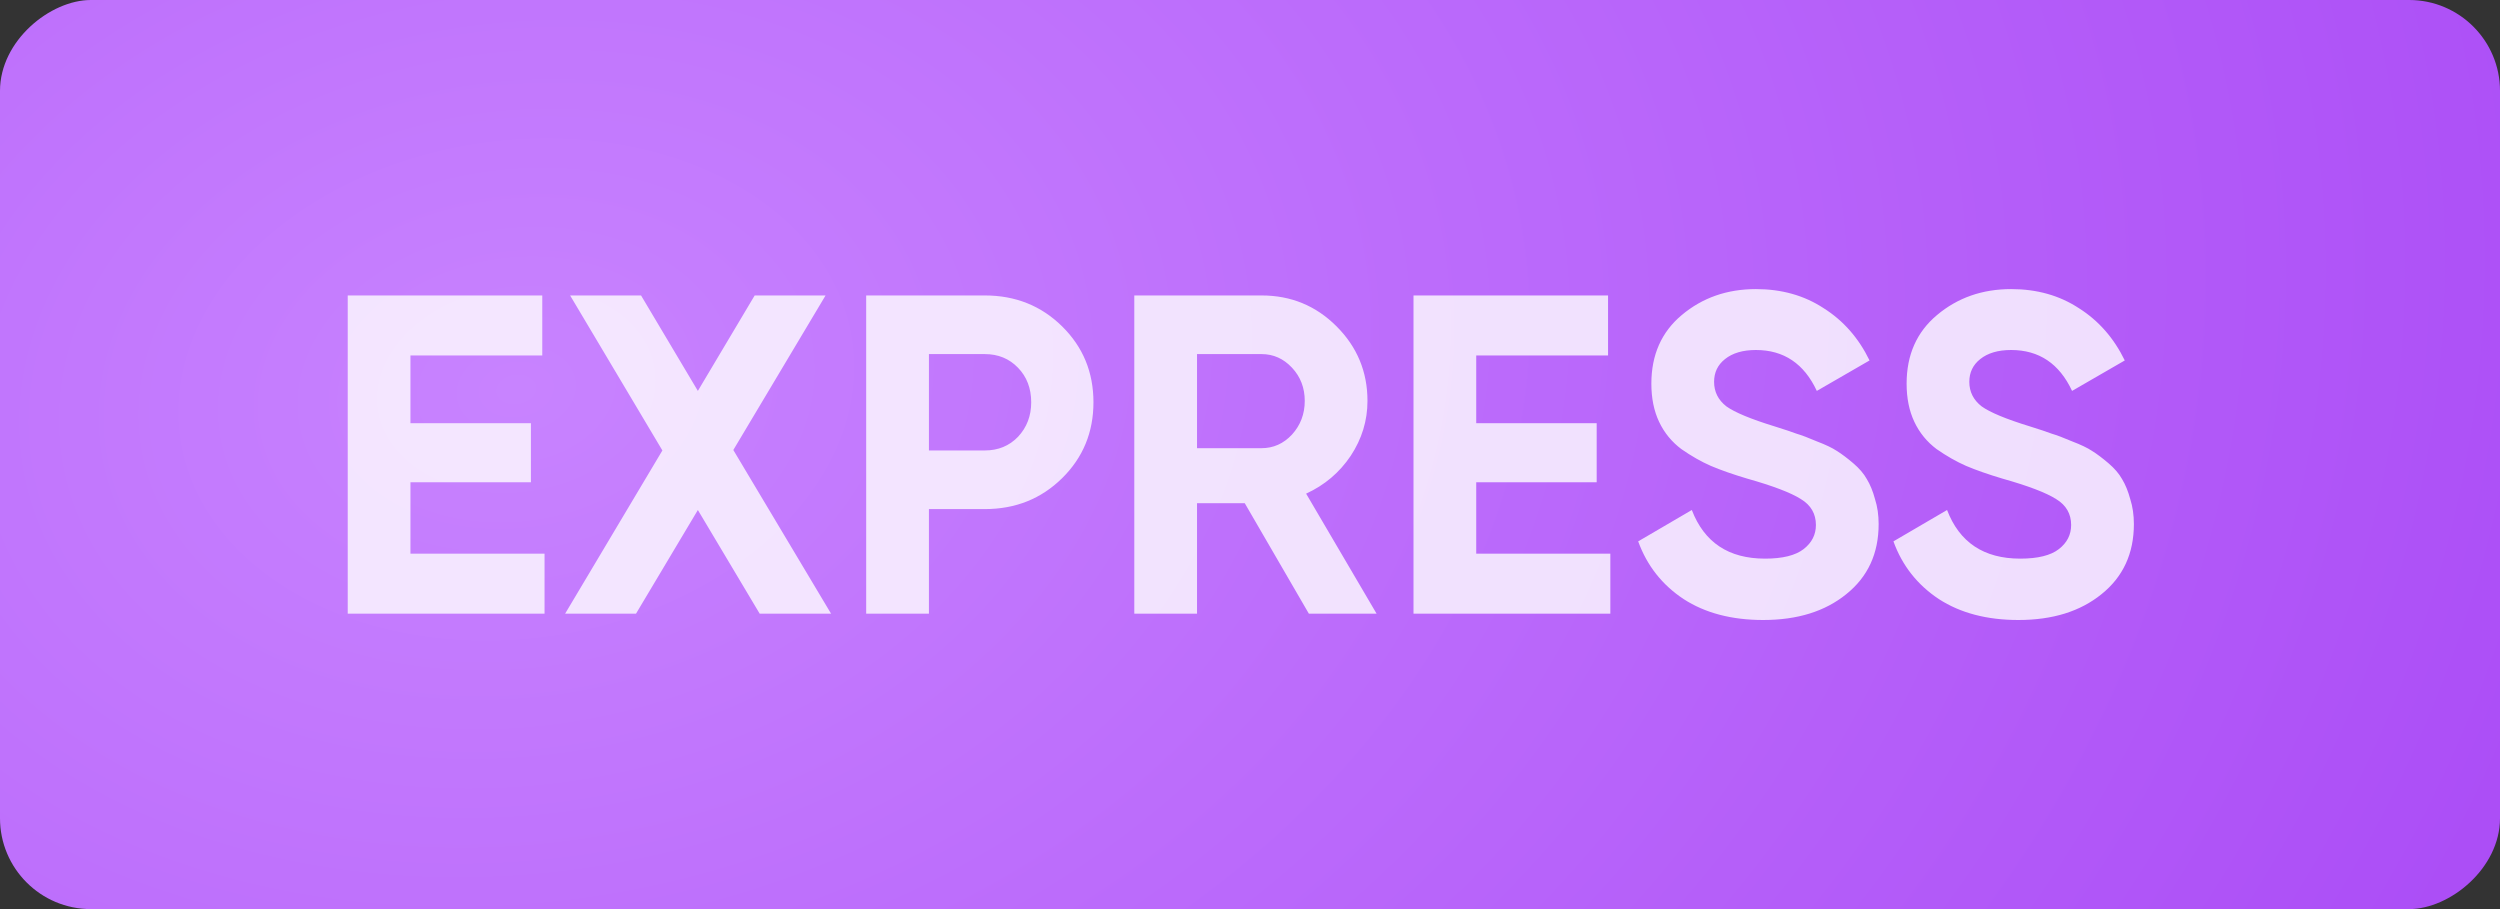
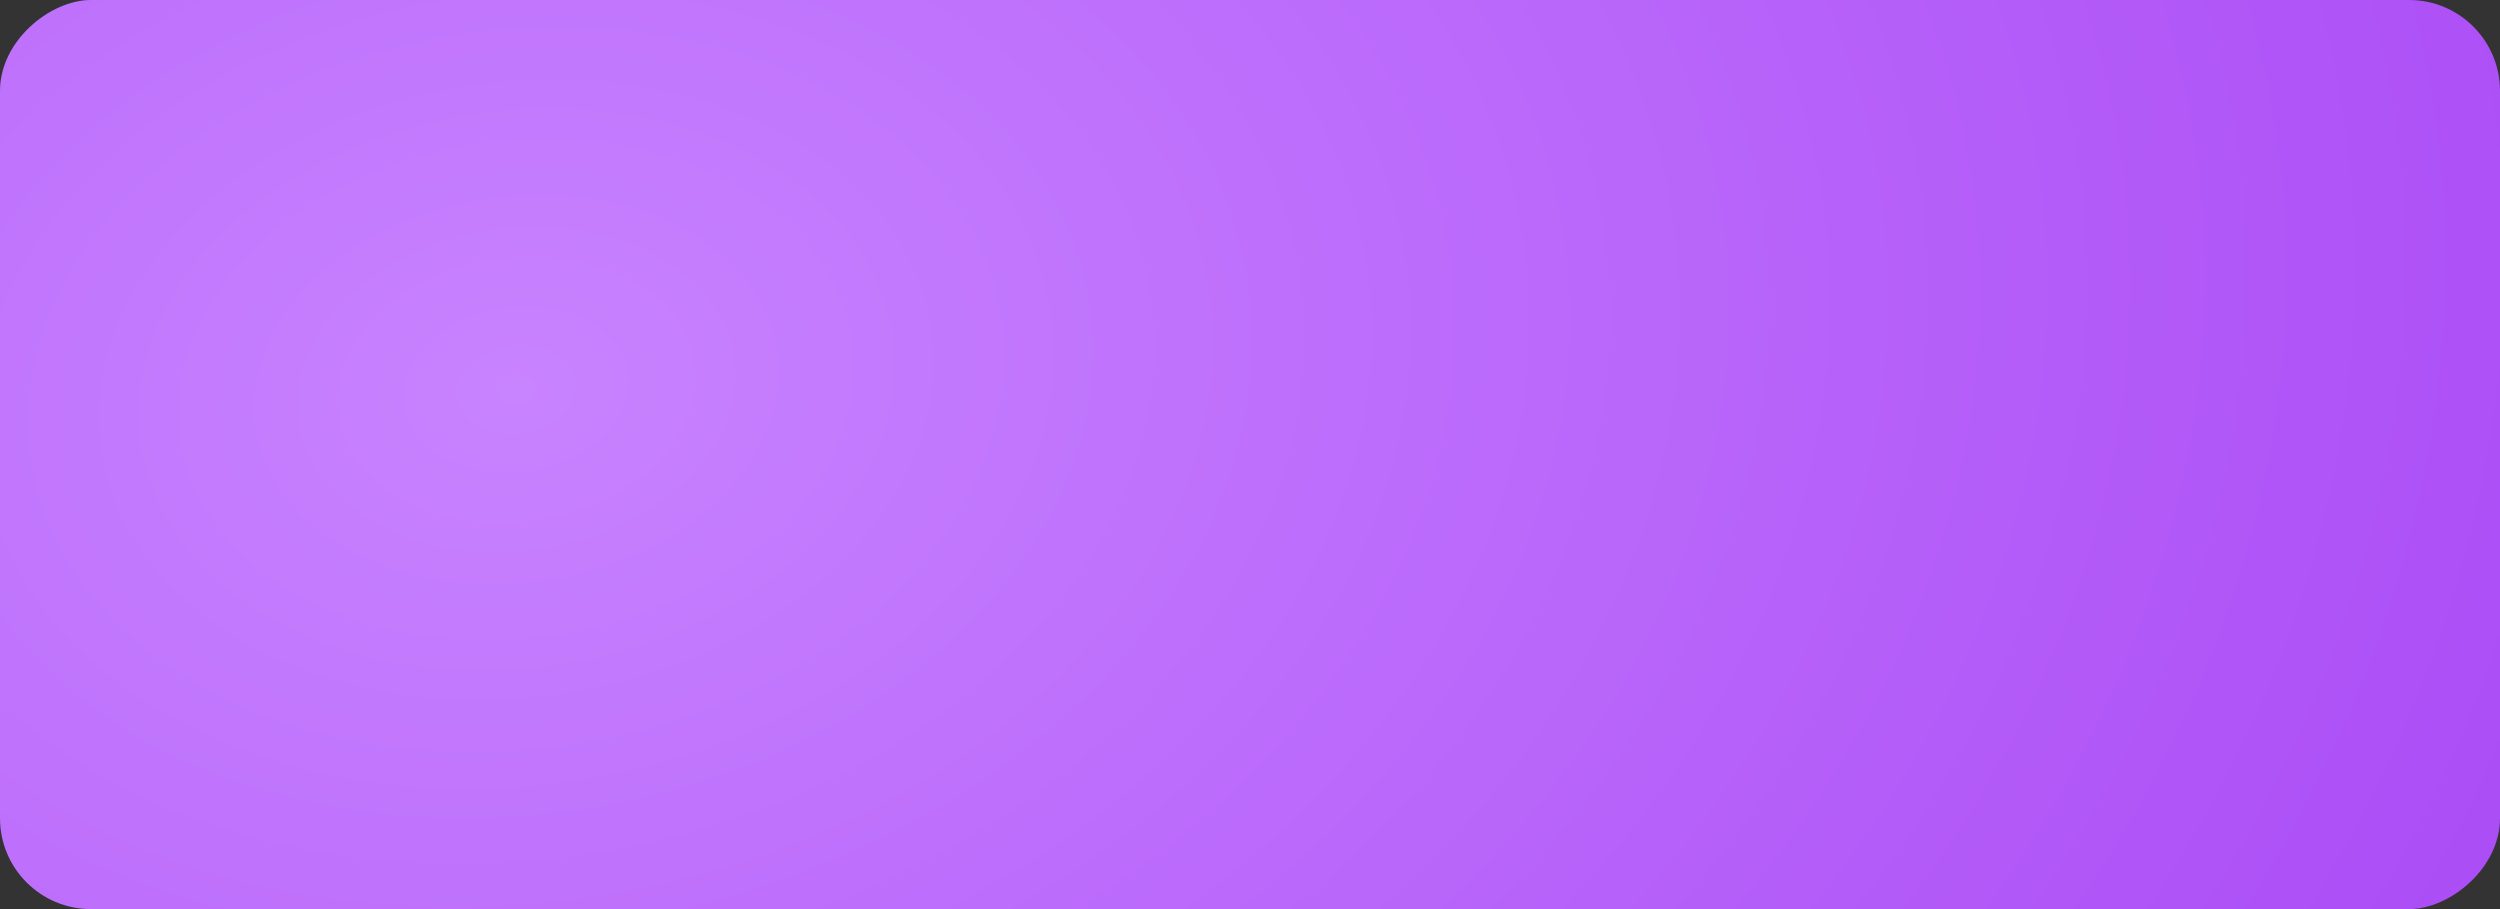
<svg xmlns="http://www.w3.org/2000/svg" width="110" height="40" viewBox="0 0 110 40" fill="none">
  <rect x="0" y="0" width="110" height="40" fill="#333333" stroke="none" />
  <rect x="110" width="40" height="110" rx="4" transform="rotate(90 110 0)" fill="url(#paint0_radial_326_80)" />
-   <path opacity="0.8" d="M18.06 24.36H23.96V27H15.3V13H23.86V15.64H18.06V18.62H23.36V21.22H18.06V24.36ZM36.566 27H33.425L30.706 22.44L27.985 27H24.866L29.145 19.82L25.085 13H28.206L30.706 17.2L33.206 13H36.325L32.266 19.8L36.566 27ZM43.333 13C44.679 13 45.812 13.453 46.733 14.36C47.653 15.267 48.112 16.38 48.112 17.7C48.112 19.02 47.653 20.133 46.733 21.04C45.812 21.947 44.679 22.4 43.333 22.4H40.873V27H38.112V13H43.333ZM43.333 19.82C43.919 19.82 44.406 19.62 44.792 19.22C45.179 18.807 45.373 18.3 45.373 17.7C45.373 17.087 45.179 16.58 44.792 16.18C44.406 15.78 43.919 15.58 43.333 15.58H40.873V19.82H43.333ZM57.589 27L54.769 22.14H52.669V27H49.909V13H55.509C56.803 13 57.903 13.453 58.809 14.36C59.716 15.267 60.169 16.36 60.169 17.64C60.169 18.507 59.923 19.313 59.429 20.06C58.936 20.793 58.283 21.347 57.469 21.72L60.569 27H57.589ZM52.669 15.58V19.72H55.509C56.029 19.72 56.476 19.52 56.849 19.12C57.223 18.707 57.409 18.213 57.409 17.64C57.409 17.067 57.223 16.58 56.849 16.18C56.476 15.78 56.029 15.58 55.509 15.58H52.669ZM64.954 24.36H70.855V27H62.194V13H70.754V15.64H64.954V18.62H70.254V21.22H64.954V24.36ZM77.58 27.28C76.193 27.28 75.027 26.973 74.08 26.36C73.133 25.733 72.467 24.887 72.08 23.82L74.44 22.44C74.987 23.867 76.06 24.58 77.66 24.58C78.433 24.58 79 24.44 79.36 24.16C79.72 23.88 79.9 23.527 79.9 23.1C79.9 22.607 79.68 22.227 79.24 21.96C78.8 21.68 78.013 21.38 76.88 21.06C76.253 20.873 75.72 20.687 75.28 20.5C74.853 20.313 74.42 20.067 73.98 19.76C73.553 19.44 73.227 19.04 73 18.56C72.773 18.08 72.66 17.52 72.66 16.88C72.66 15.613 73.107 14.607 74 13.86C74.907 13.1 75.993 12.72 77.26 12.72C78.393 12.72 79.387 13 80.24 13.56C81.107 14.107 81.78 14.873 82.26 15.86L79.94 17.2C79.38 16 78.487 15.4 77.26 15.4C76.687 15.4 76.233 15.533 75.9 15.8C75.58 16.053 75.42 16.387 75.42 16.8C75.42 17.24 75.6 17.6 75.96 17.88C76.333 18.147 77.04 18.44 78.08 18.76C78.507 18.893 78.827 19 79.04 19.08C79.267 19.147 79.567 19.26 79.94 19.42C80.327 19.567 80.62 19.707 80.82 19.84C81.033 19.973 81.273 20.153 81.54 20.38C81.807 20.607 82.007 20.84 82.14 21.08C82.287 21.32 82.407 21.613 82.5 21.96C82.607 22.293 82.66 22.66 82.66 23.06C82.66 24.353 82.187 25.38 81.24 26.14C80.307 26.9 79.087 27.28 77.58 27.28ZM88.811 27.28C87.424 27.28 86.257 26.973 85.311 26.36C84.364 25.733 83.697 24.887 83.311 23.82L85.671 22.44C86.217 23.867 87.29 24.58 88.891 24.58C89.664 24.58 90.231 24.44 90.591 24.16C90.951 23.88 91.13 23.527 91.13 23.1C91.13 22.607 90.91 22.227 90.471 21.96C90.031 21.68 89.244 21.38 88.111 21.06C87.484 20.873 86.951 20.687 86.51 20.5C86.084 20.313 85.65 20.067 85.21 19.76C84.784 19.44 84.457 19.04 84.231 18.56C84.004 18.08 83.891 17.52 83.891 16.88C83.891 15.613 84.337 14.607 85.231 13.86C86.137 13.1 87.224 12.72 88.49 12.72C89.624 12.72 90.617 13 91.471 13.56C92.337 14.107 93.01 14.873 93.49 15.86L91.171 17.2C90.611 16 89.717 15.4 88.49 15.4C87.917 15.4 87.464 15.533 87.13 15.8C86.811 16.053 86.65 16.387 86.65 16.8C86.65 17.24 86.831 17.6 87.191 17.88C87.564 18.147 88.27 18.44 89.311 18.76C89.737 18.893 90.057 19 90.27 19.08C90.497 19.147 90.797 19.26 91.171 19.42C91.557 19.567 91.85 19.707 92.05 19.84C92.264 19.973 92.504 20.153 92.77 20.38C93.037 20.607 93.237 20.84 93.371 21.08C93.517 21.32 93.637 21.613 93.731 21.96C93.837 22.293 93.891 22.66 93.891 23.06C93.891 24.353 93.417 25.38 92.471 26.14C91.537 26.9 90.317 27.28 88.811 27.28Z" fill="white" />
  <defs>
    <radialGradient id="paint0_radial_326_80" cx="0" cy="0" r="1" gradientUnits="userSpaceOnUse" gradientTransform="translate(127.475 88.256) rotate(83.859) scale(210.569 147.08)">
      <stop stop-color="#C883FF" />
      <stop offset="1" stop-color="#8A0EEC" />
    </radialGradient>
  </defs>
</svg>